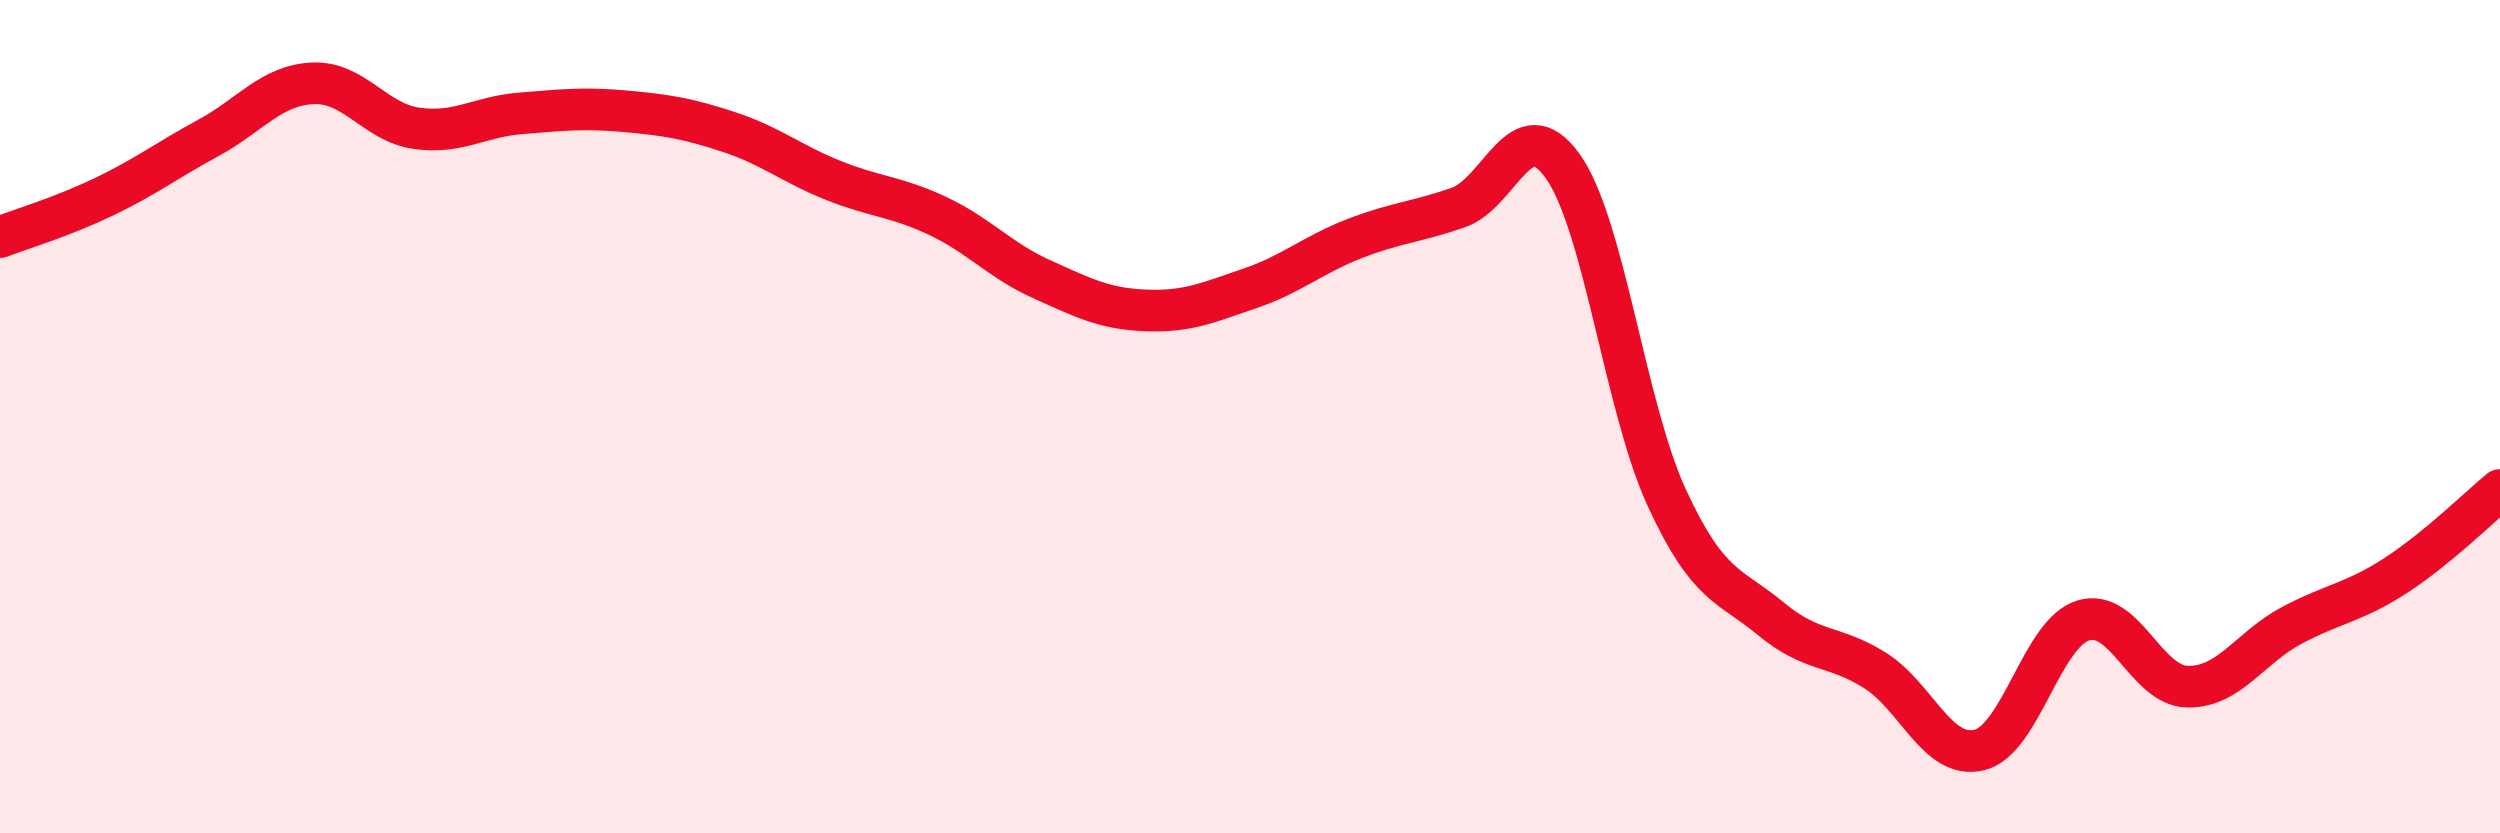
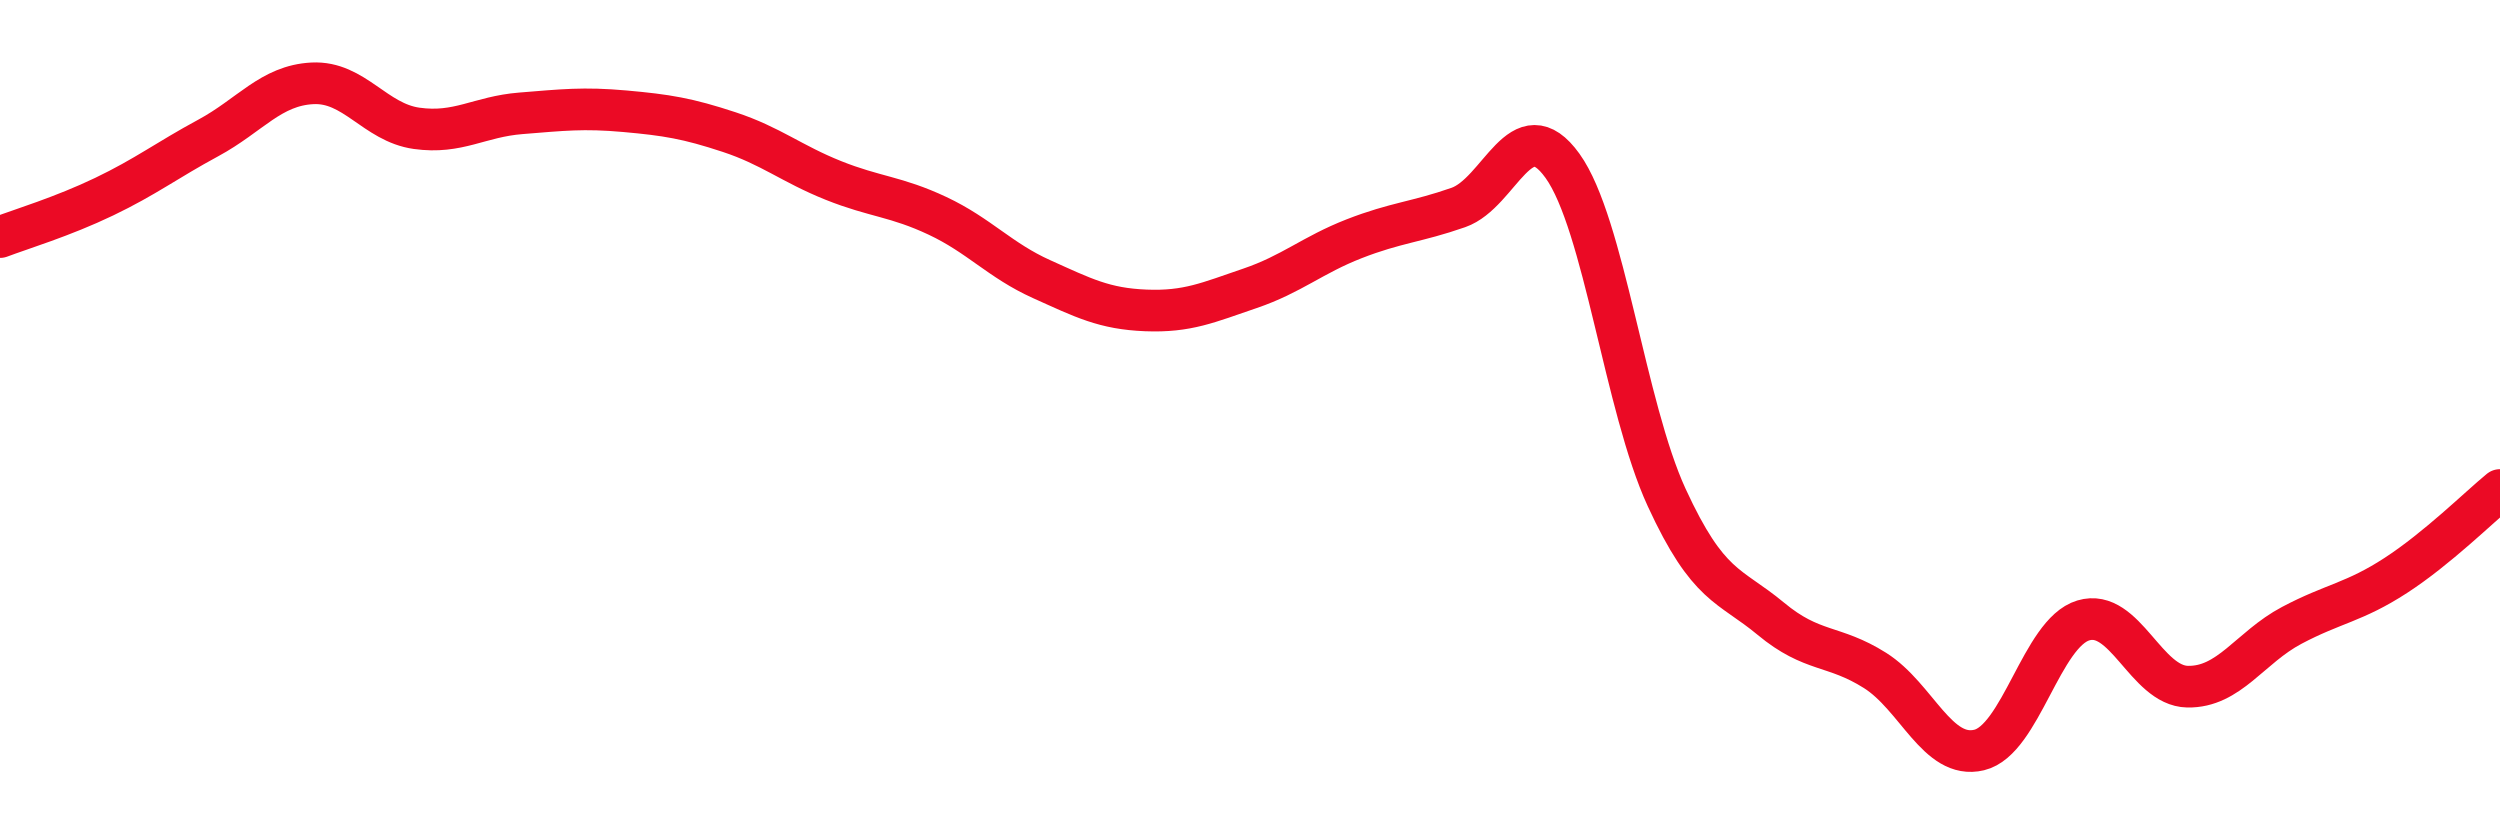
<svg xmlns="http://www.w3.org/2000/svg" width="60" height="20" viewBox="0 0 60 20">
-   <path d="M 0,5.69 C 0.5,5.5 1.5,5.2 2.5,4.72 C 3.5,4.24 4,3.85 5,3.31 C 6,2.77 6.5,2.05 7.5,2 C 8.5,1.95 9,2.94 10,3.08 C 11,3.22 11.5,2.8 12.5,2.72 C 13.5,2.64 14,2.58 15,2.67 C 16,2.76 16.5,2.84 17.5,3.17 C 18.5,3.5 19,3.93 20,4.33 C 21,4.73 21.5,4.71 22.5,5.18 C 23.5,5.65 24,6.25 25,6.7 C 26,7.15 26.5,7.41 27.5,7.45 C 28.5,7.49 29,7.26 30,6.92 C 31,6.58 31.5,6.12 32.5,5.73 C 33.5,5.34 34,5.33 35,4.98 C 36,4.63 36.5,2.59 37.5,3.98 C 38.5,5.37 39,9.77 40,11.94 C 41,14.11 41.5,14.02 42.5,14.85 C 43.5,15.68 44,15.46 45,16.09 C 46,16.72 46.5,18.24 47.5,18 C 48.5,17.76 49,15.19 50,14.89 C 51,14.59 51.5,16.46 52.5,16.48 C 53.5,16.5 54,15.54 55,15.01 C 56,14.48 56.5,14.46 57.5,13.81 C 58.5,13.16 59.5,12.17 60,11.76L60 20L0 20Z" fill="#EB0A25" opacity="0.1" stroke-linecap="round" stroke-linejoin="round" />
  <path d="M 0,5.69 C 0.5,5.5 1.5,5.2 2.5,4.72 C 3.5,4.24 4,3.85 5,3.31 C 6,2.77 6.5,2.05 7.5,2 C 8.5,1.95 9,2.94 10,3.08 C 11,3.22 11.5,2.8 12.5,2.72 C 13.5,2.64 14,2.58 15,2.67 C 16,2.76 16.5,2.84 17.5,3.17 C 18.5,3.5 19,3.93 20,4.33 C 21,4.73 21.5,4.71 22.5,5.18 C 23.5,5.65 24,6.25 25,6.7 C 26,7.15 26.5,7.41 27.5,7.45 C 28.5,7.49 29,7.26 30,6.92 C 31,6.58 31.5,6.12 32.5,5.73 C 33.5,5.34 34,5.33 35,4.98 C 36,4.63 36.5,2.59 37.5,3.98 C 38.5,5.37 39,9.77 40,11.94 C 41,14.11 41.5,14.02 42.5,14.85 C 43.5,15.68 44,15.46 45,16.09 C 46,16.72 46.5,18.24 47.5,18 C 48.5,17.76 49,15.19 50,14.89 C 51,14.59 51.5,16.46 52.5,16.48 C 53.5,16.5 54,15.54 55,15.01 C 56,14.48 56.5,14.46 57.5,13.81 C 58.5,13.16 59.5,12.17 60,11.76" stroke="#EB0A25" stroke-width="1" fill="none" stroke-linecap="round" stroke-linejoin="round" />
</svg>